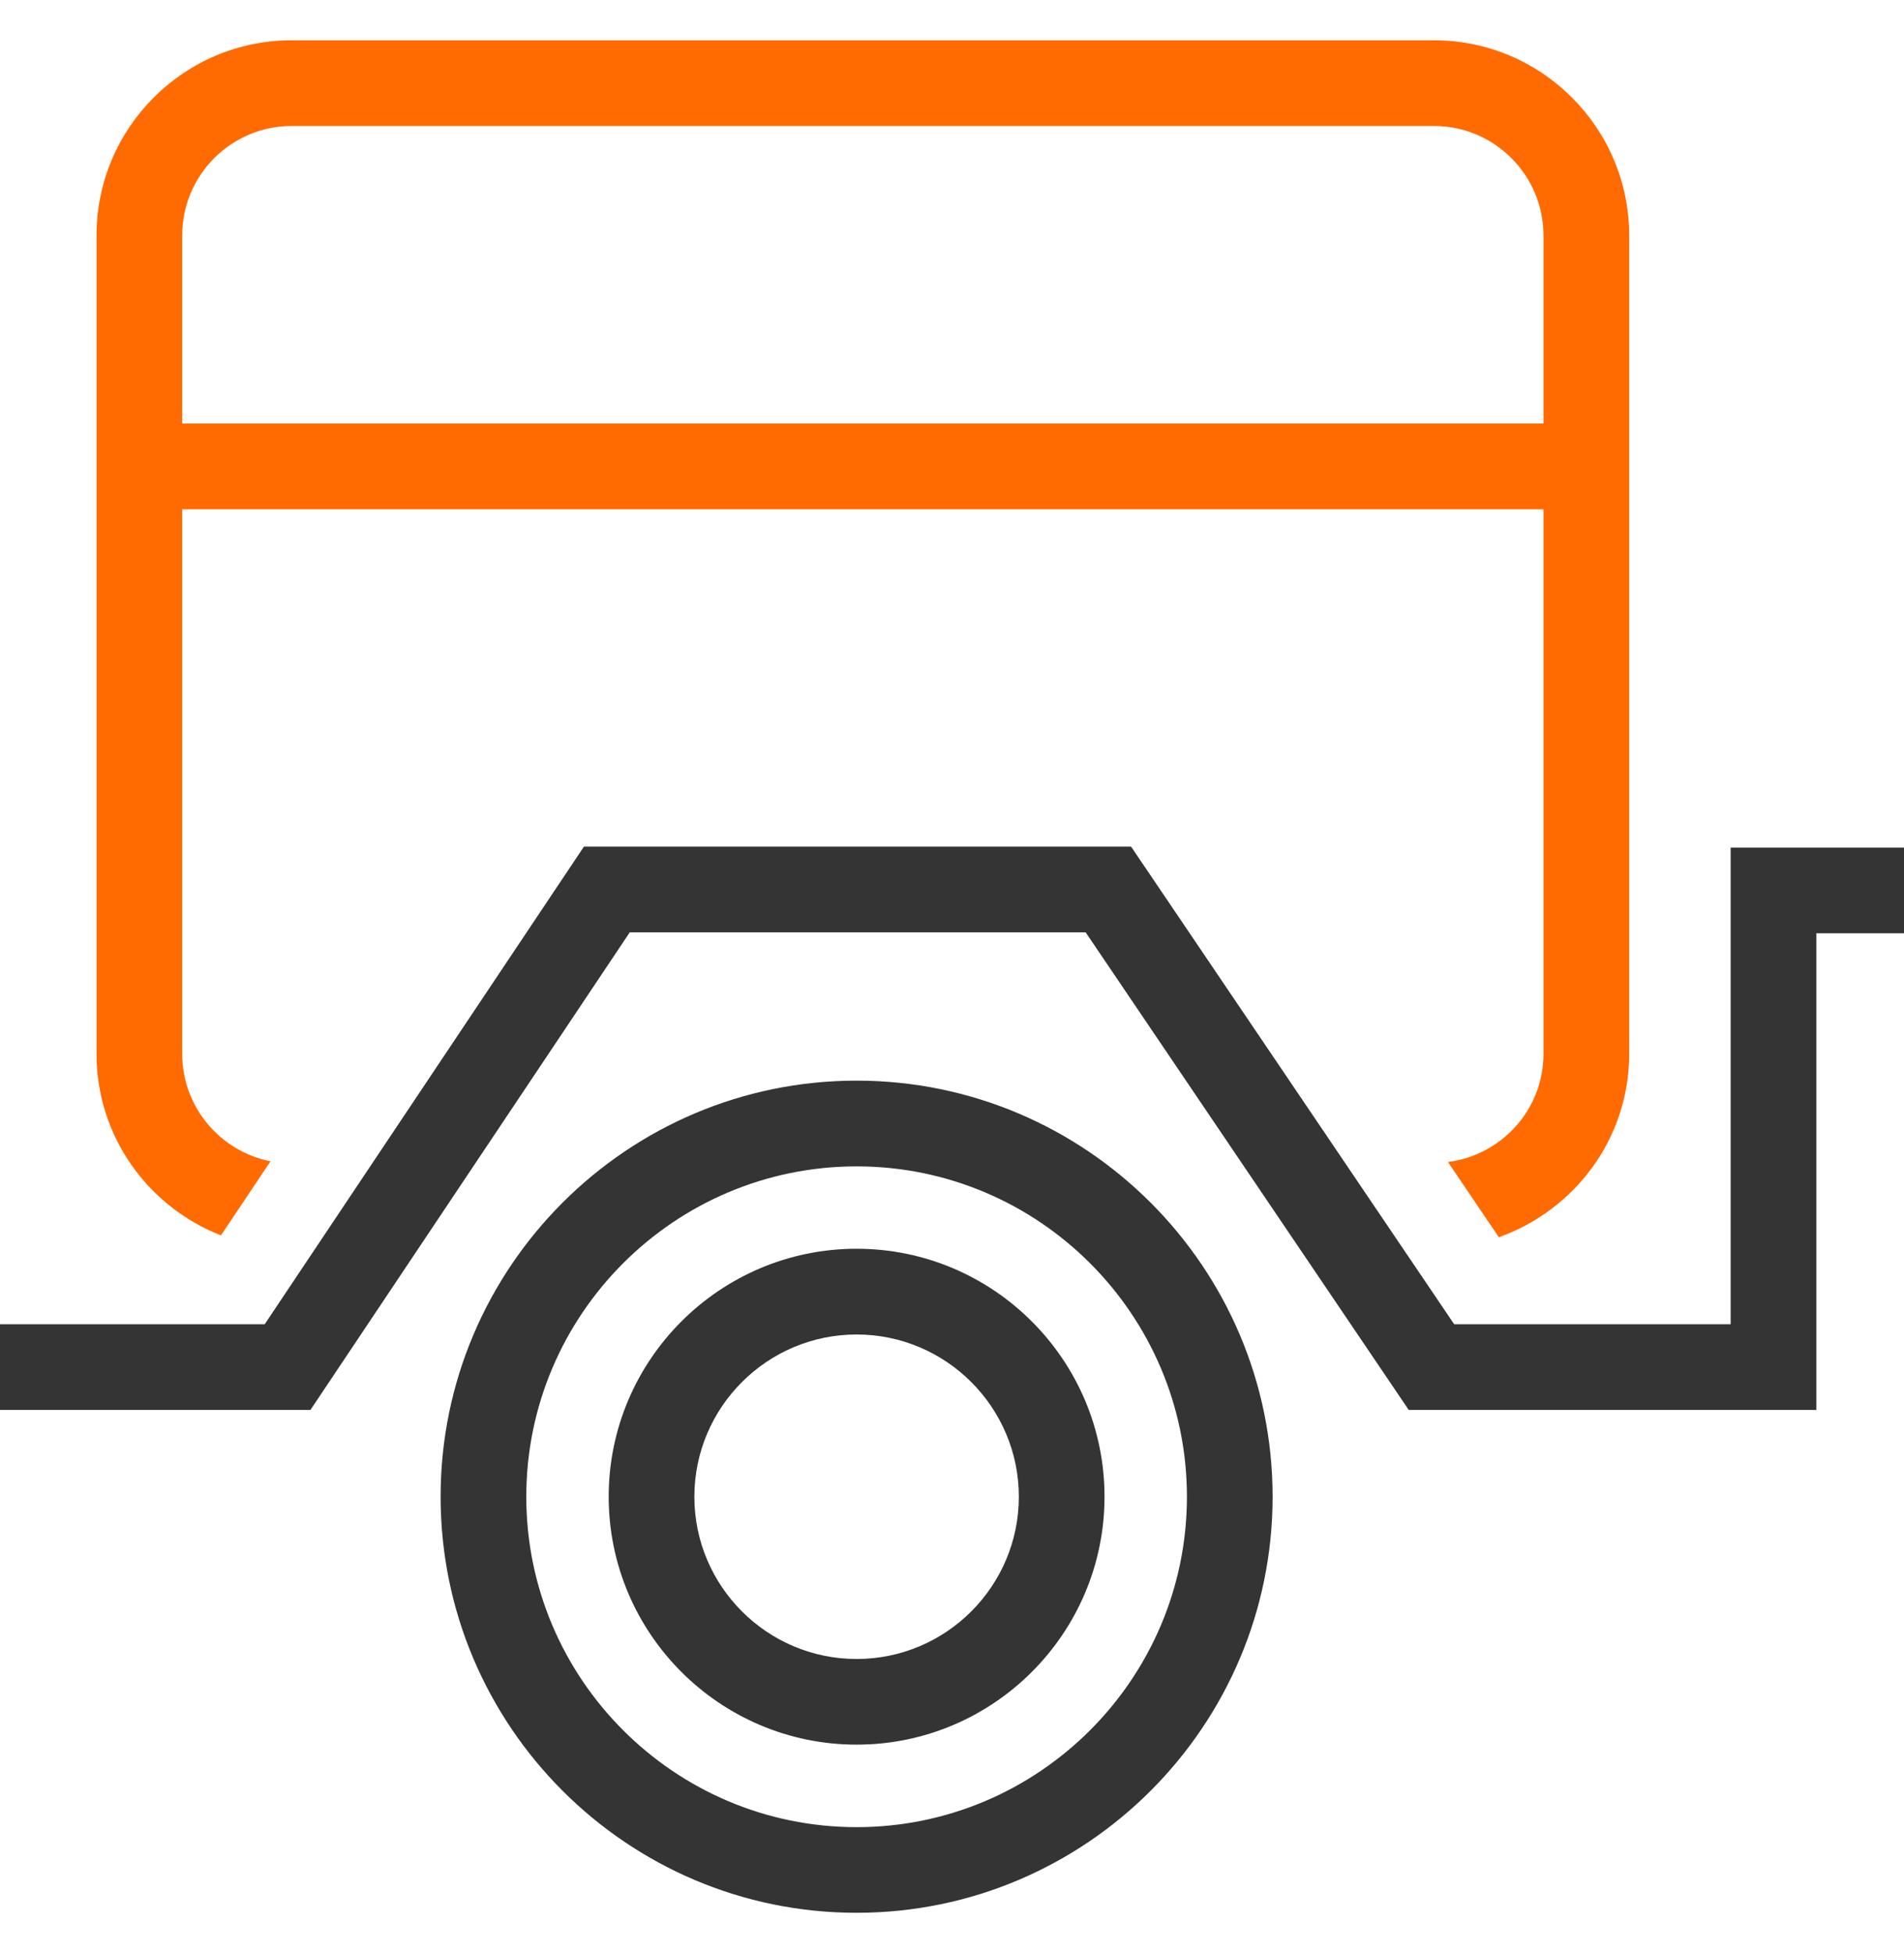
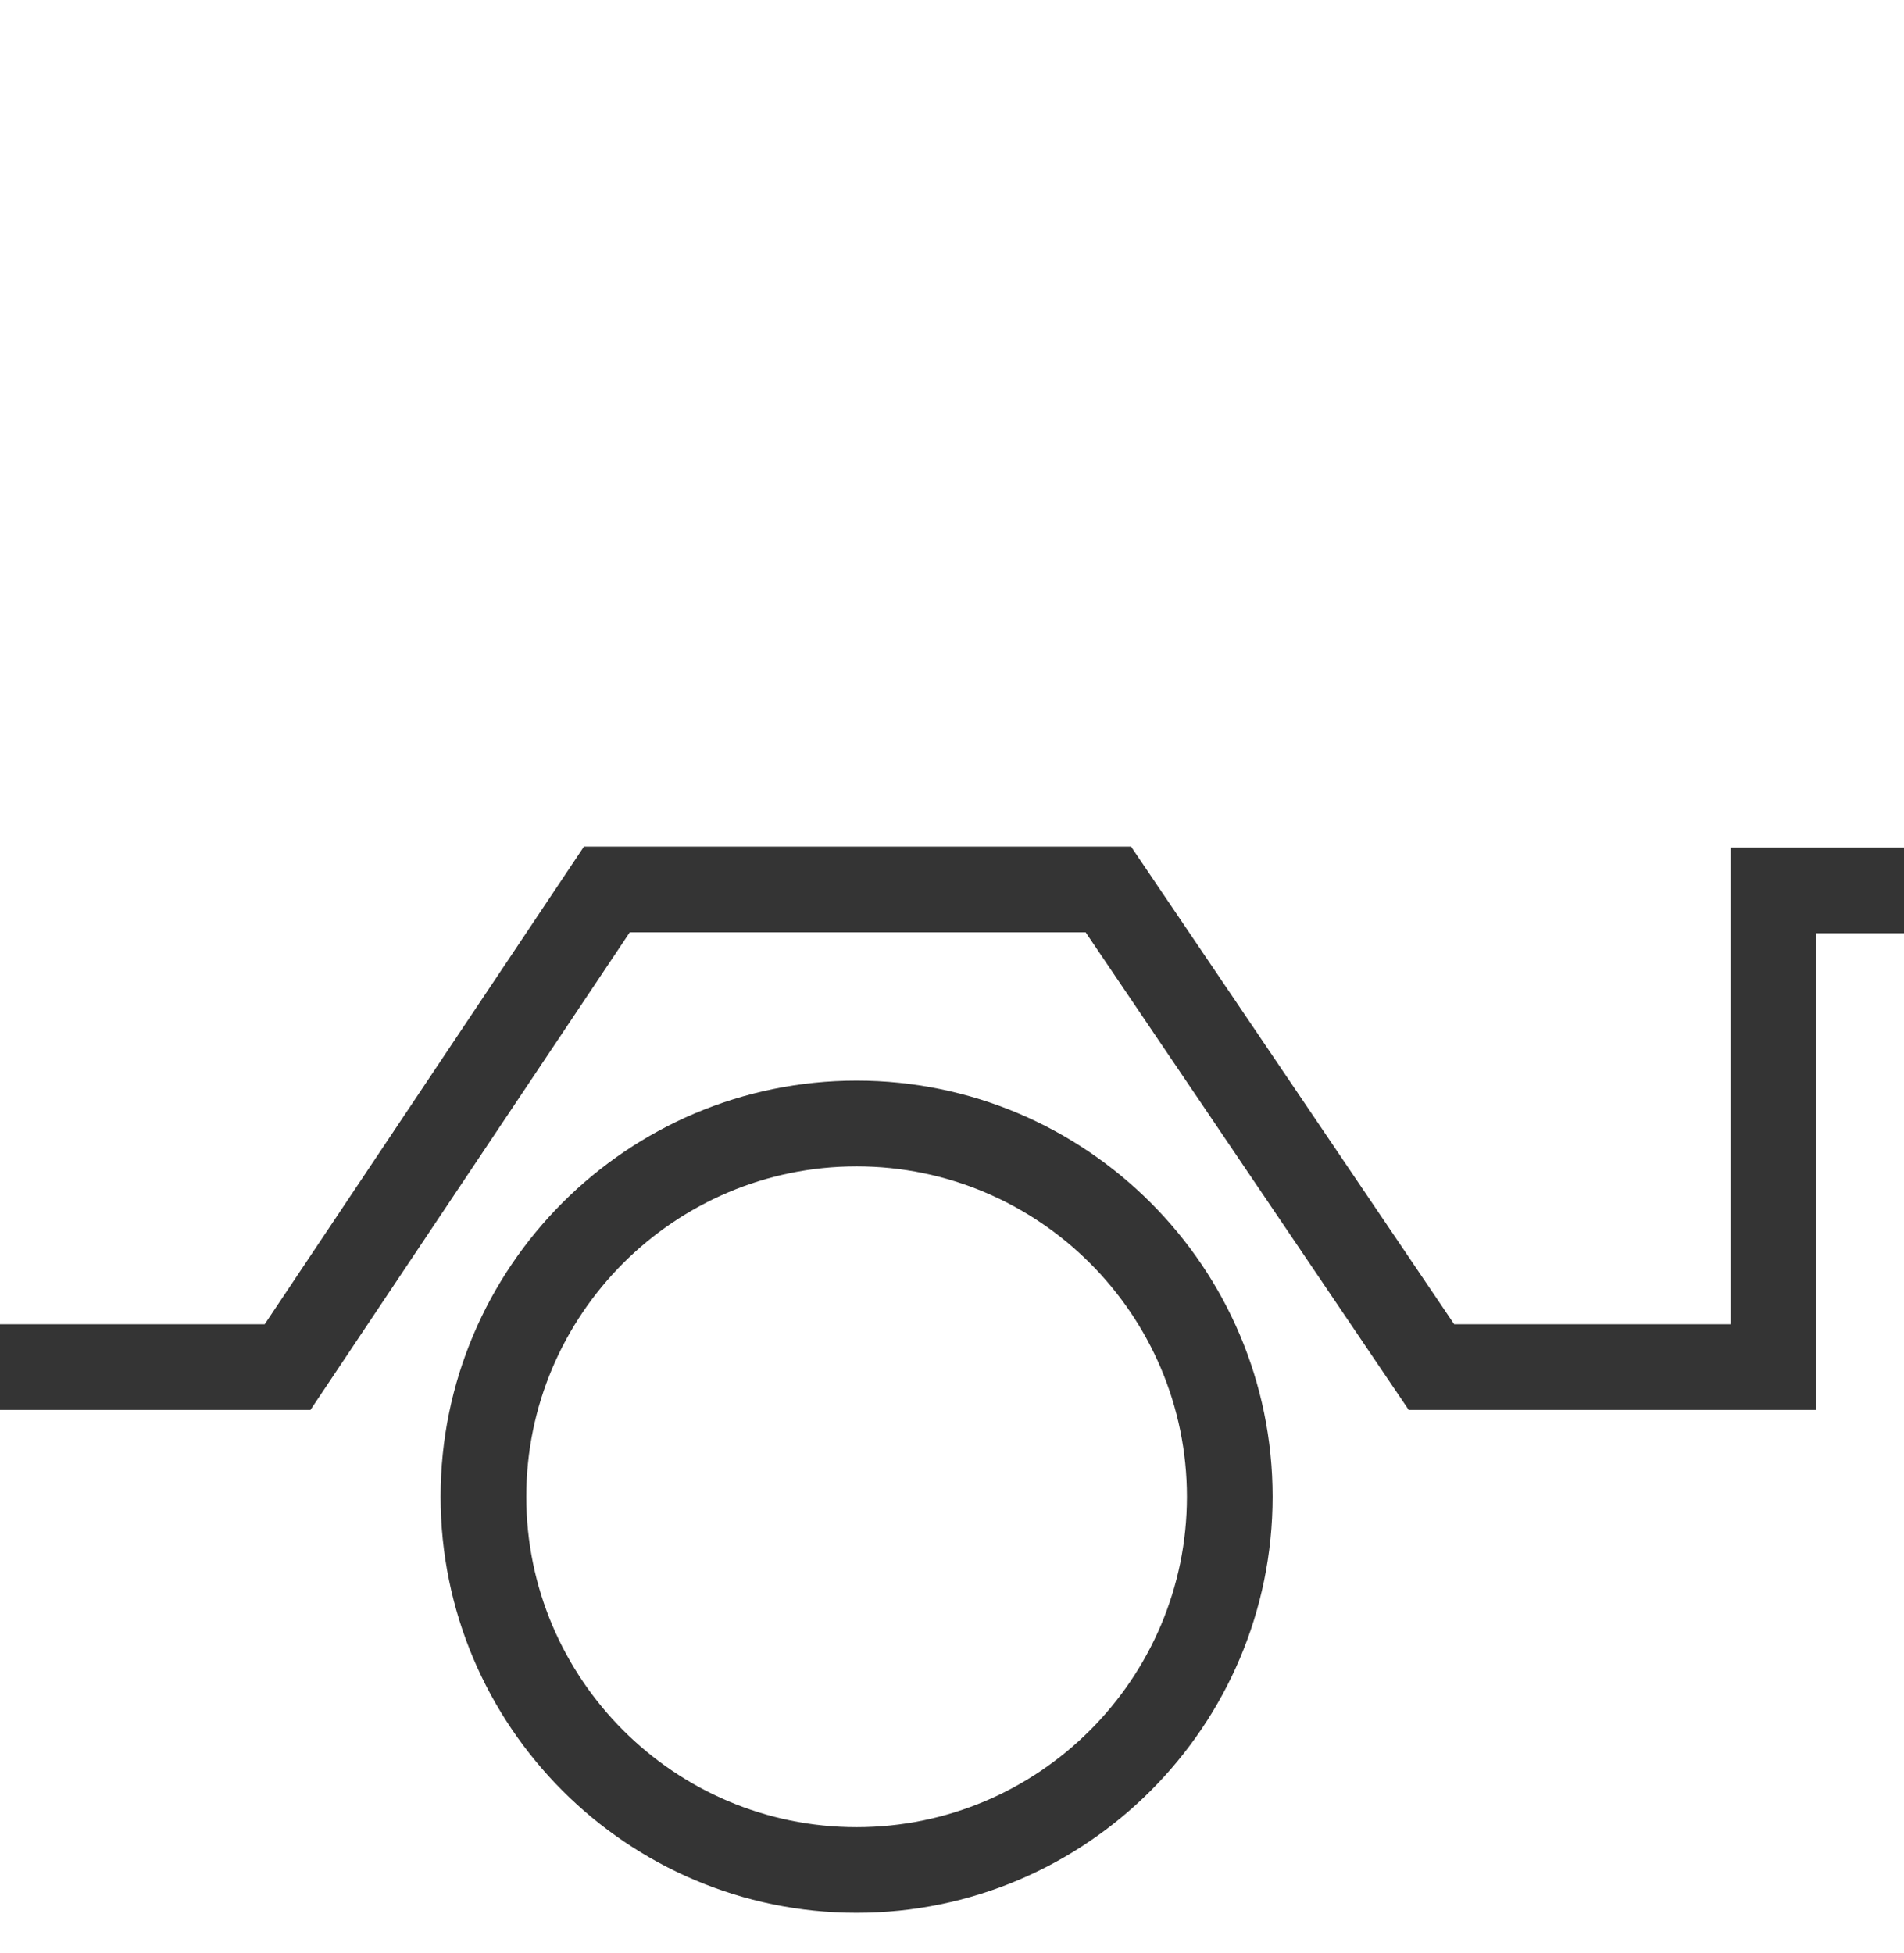
<svg xmlns="http://www.w3.org/2000/svg" width="39" height="40" viewBox="0 0 39 40" fill="none">
  <path d="M17.546 22.132C12.847 22.132 9.025 25.955 9.025 30.653C9.025 35.352 12.847 39.175 17.546 39.175C22.245 39.175 26.067 35.352 26.067 30.653C26.067 25.955 22.245 22.132 17.546 22.132ZM17.546 37.421C13.815 37.421 10.78 34.385 10.78 30.654C10.78 26.923 13.815 23.888 17.546 23.888C21.277 23.888 24.312 26.923 24.312 30.654C24.312 34.385 21.277 37.421 17.546 37.421Z" fill="#343434" />
-   <path d="M17.546 25.575C14.746 25.575 12.468 27.853 12.468 30.653C12.468 33.453 14.746 35.731 17.546 35.731C20.346 35.731 22.624 33.453 22.624 30.653C22.624 27.853 20.346 25.575 17.546 25.575ZM17.546 33.977C15.714 33.977 14.223 32.486 14.223 30.654C14.223 28.822 15.714 27.331 17.546 27.331C19.378 27.331 20.869 28.822 20.869 30.654C20.869 32.486 19.379 33.977 17.546 33.977Z" fill="#343434" />
  <path d="M35.449 17.359V27.121H29.786L23.168 17.339H11.961L5.422 27.121H0V28.876H6.359L12.9 19.094H22.237L28.855 28.876H37.204V19.114H39V17.359H35.449Z" fill="#343434" />
-   <path d="M29.372 0.825H5.974C3.77 0.825 1.977 2.618 1.977 4.822V21.585C1.977 23.278 3.037 24.719 4.526 25.301L5.541 23.784C4.512 23.581 3.732 22.673 3.732 21.585V10.43H31.615V21.585C31.615 22.724 30.759 23.657 29.659 23.799L30.701 25.339C32.251 24.788 33.371 23.322 33.371 21.585V4.822C33.37 2.618 31.577 0.825 29.372 0.825ZM3.732 8.675V4.822C3.732 3.586 4.738 2.58 5.974 2.58H29.372C30.609 2.58 31.615 3.586 31.615 4.822V8.675H3.732Z" fill="#FF6B00" />
</svg>